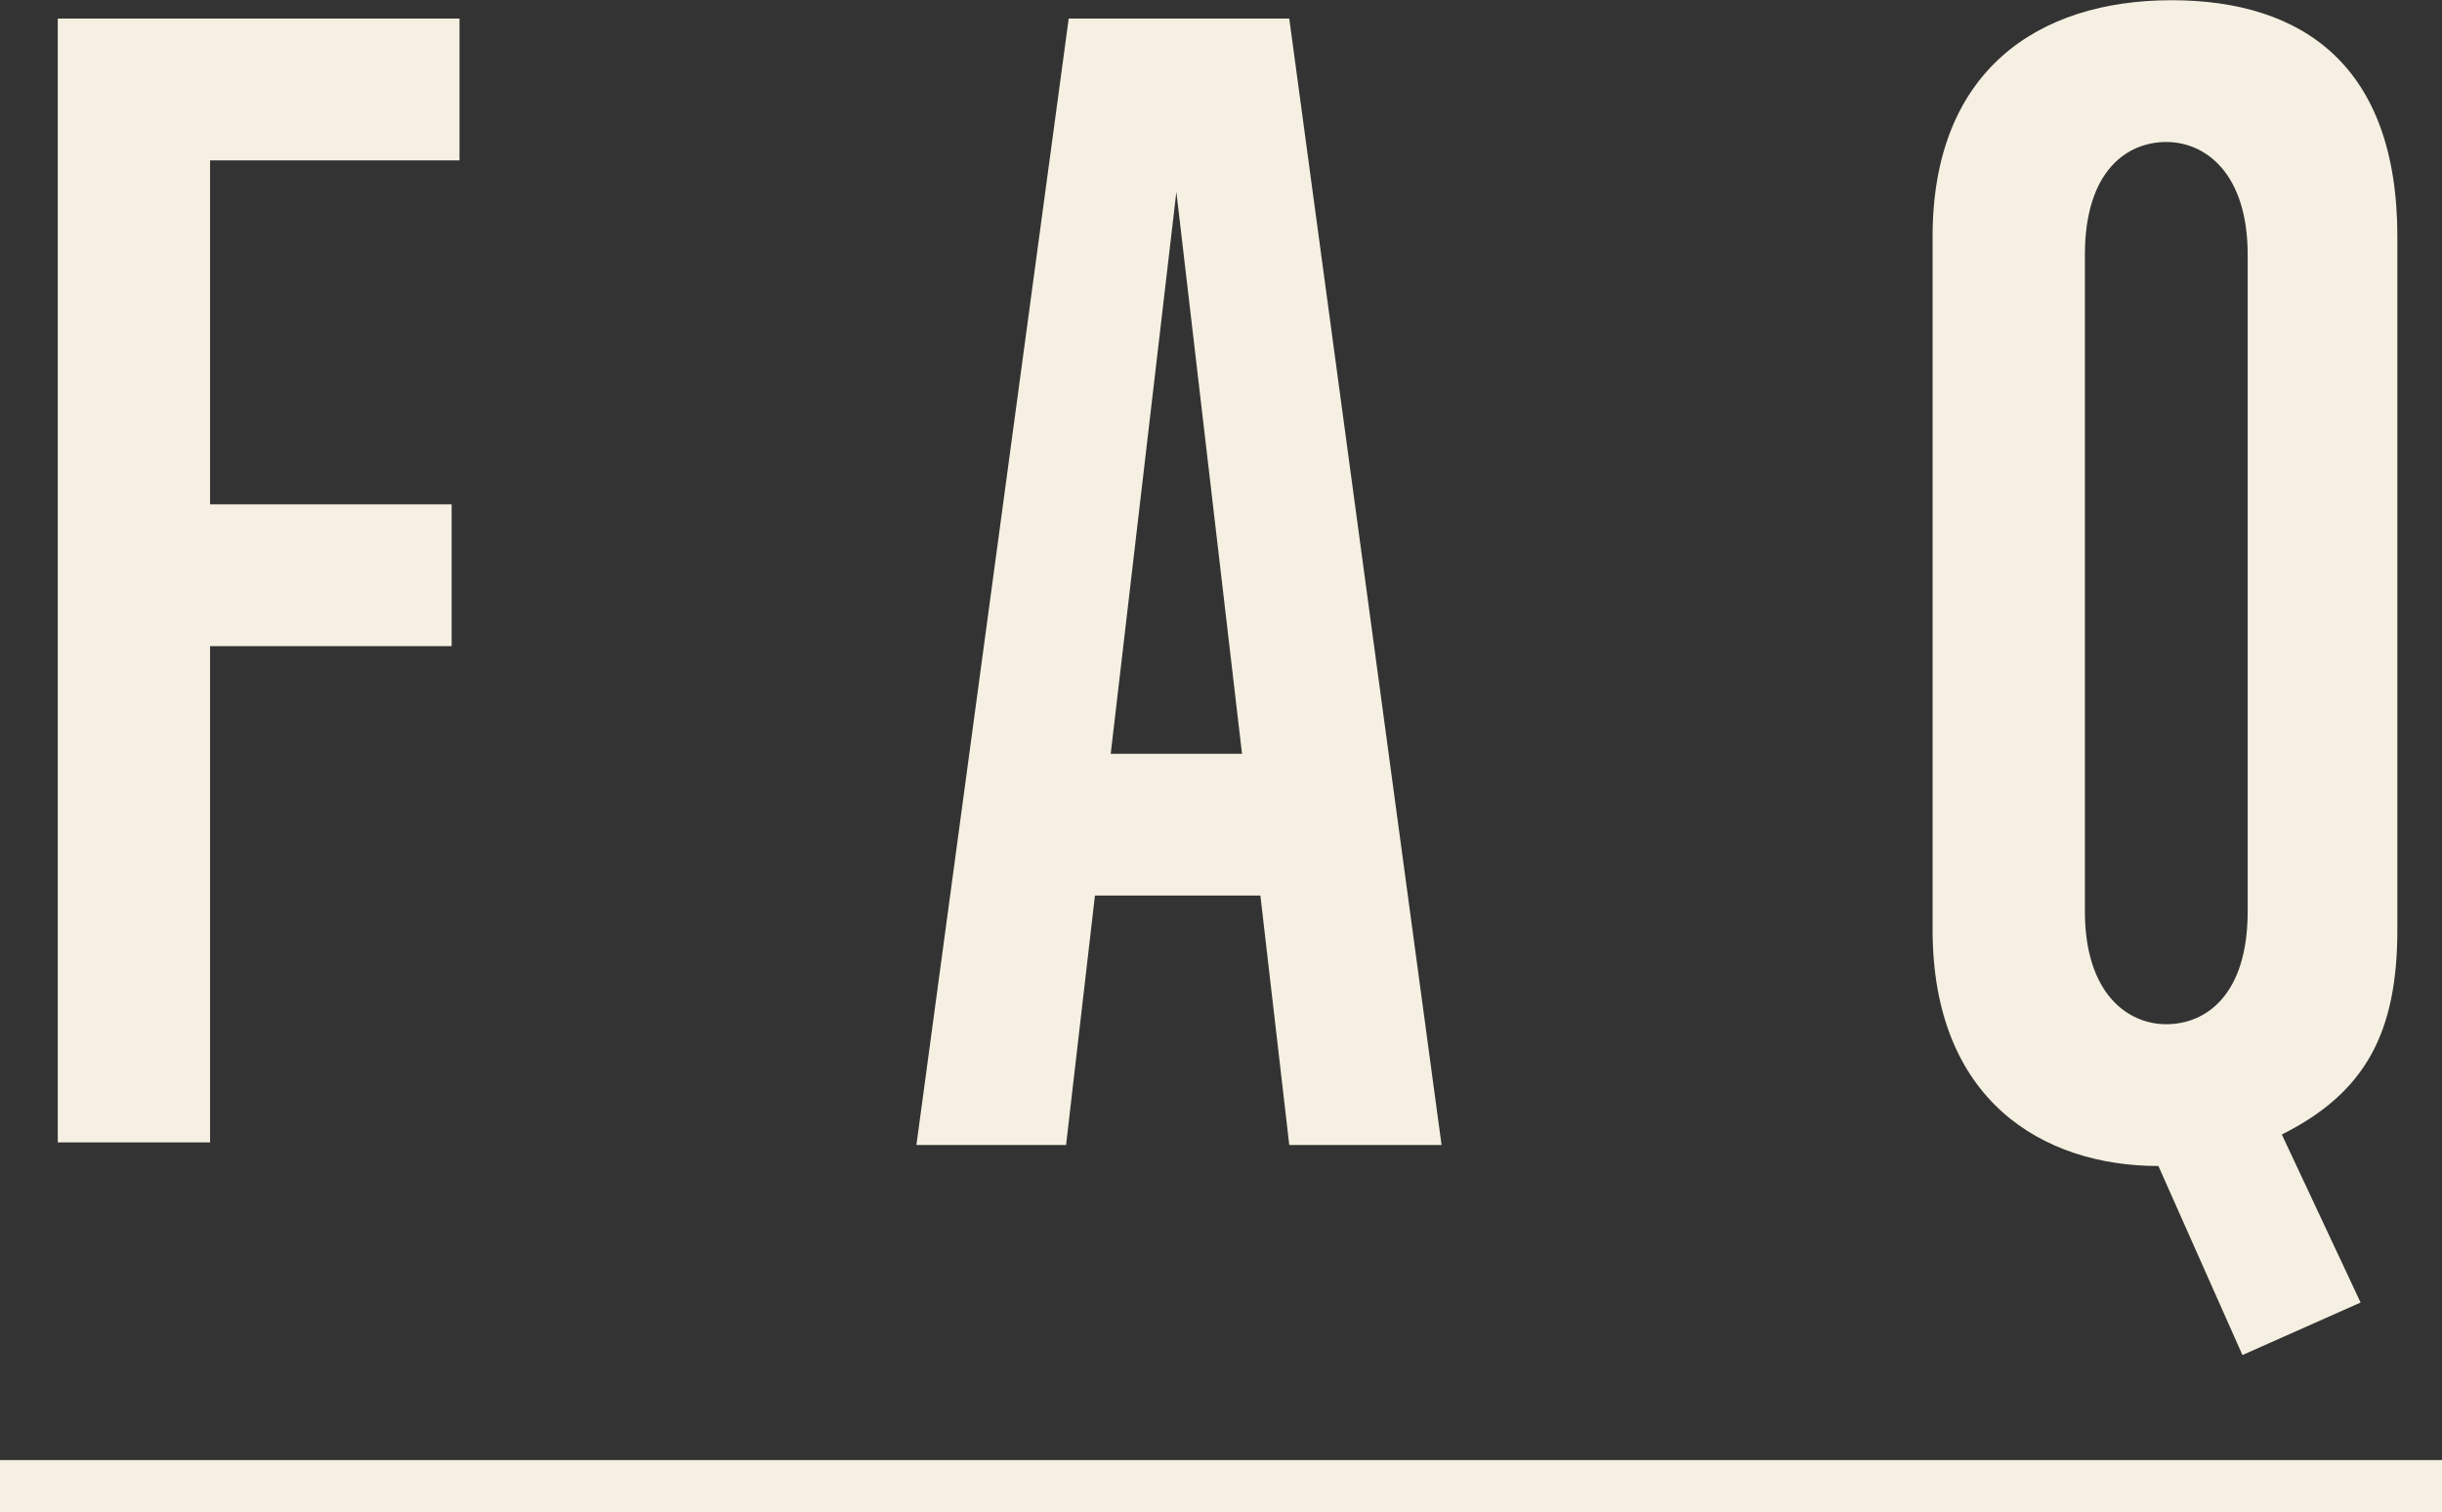
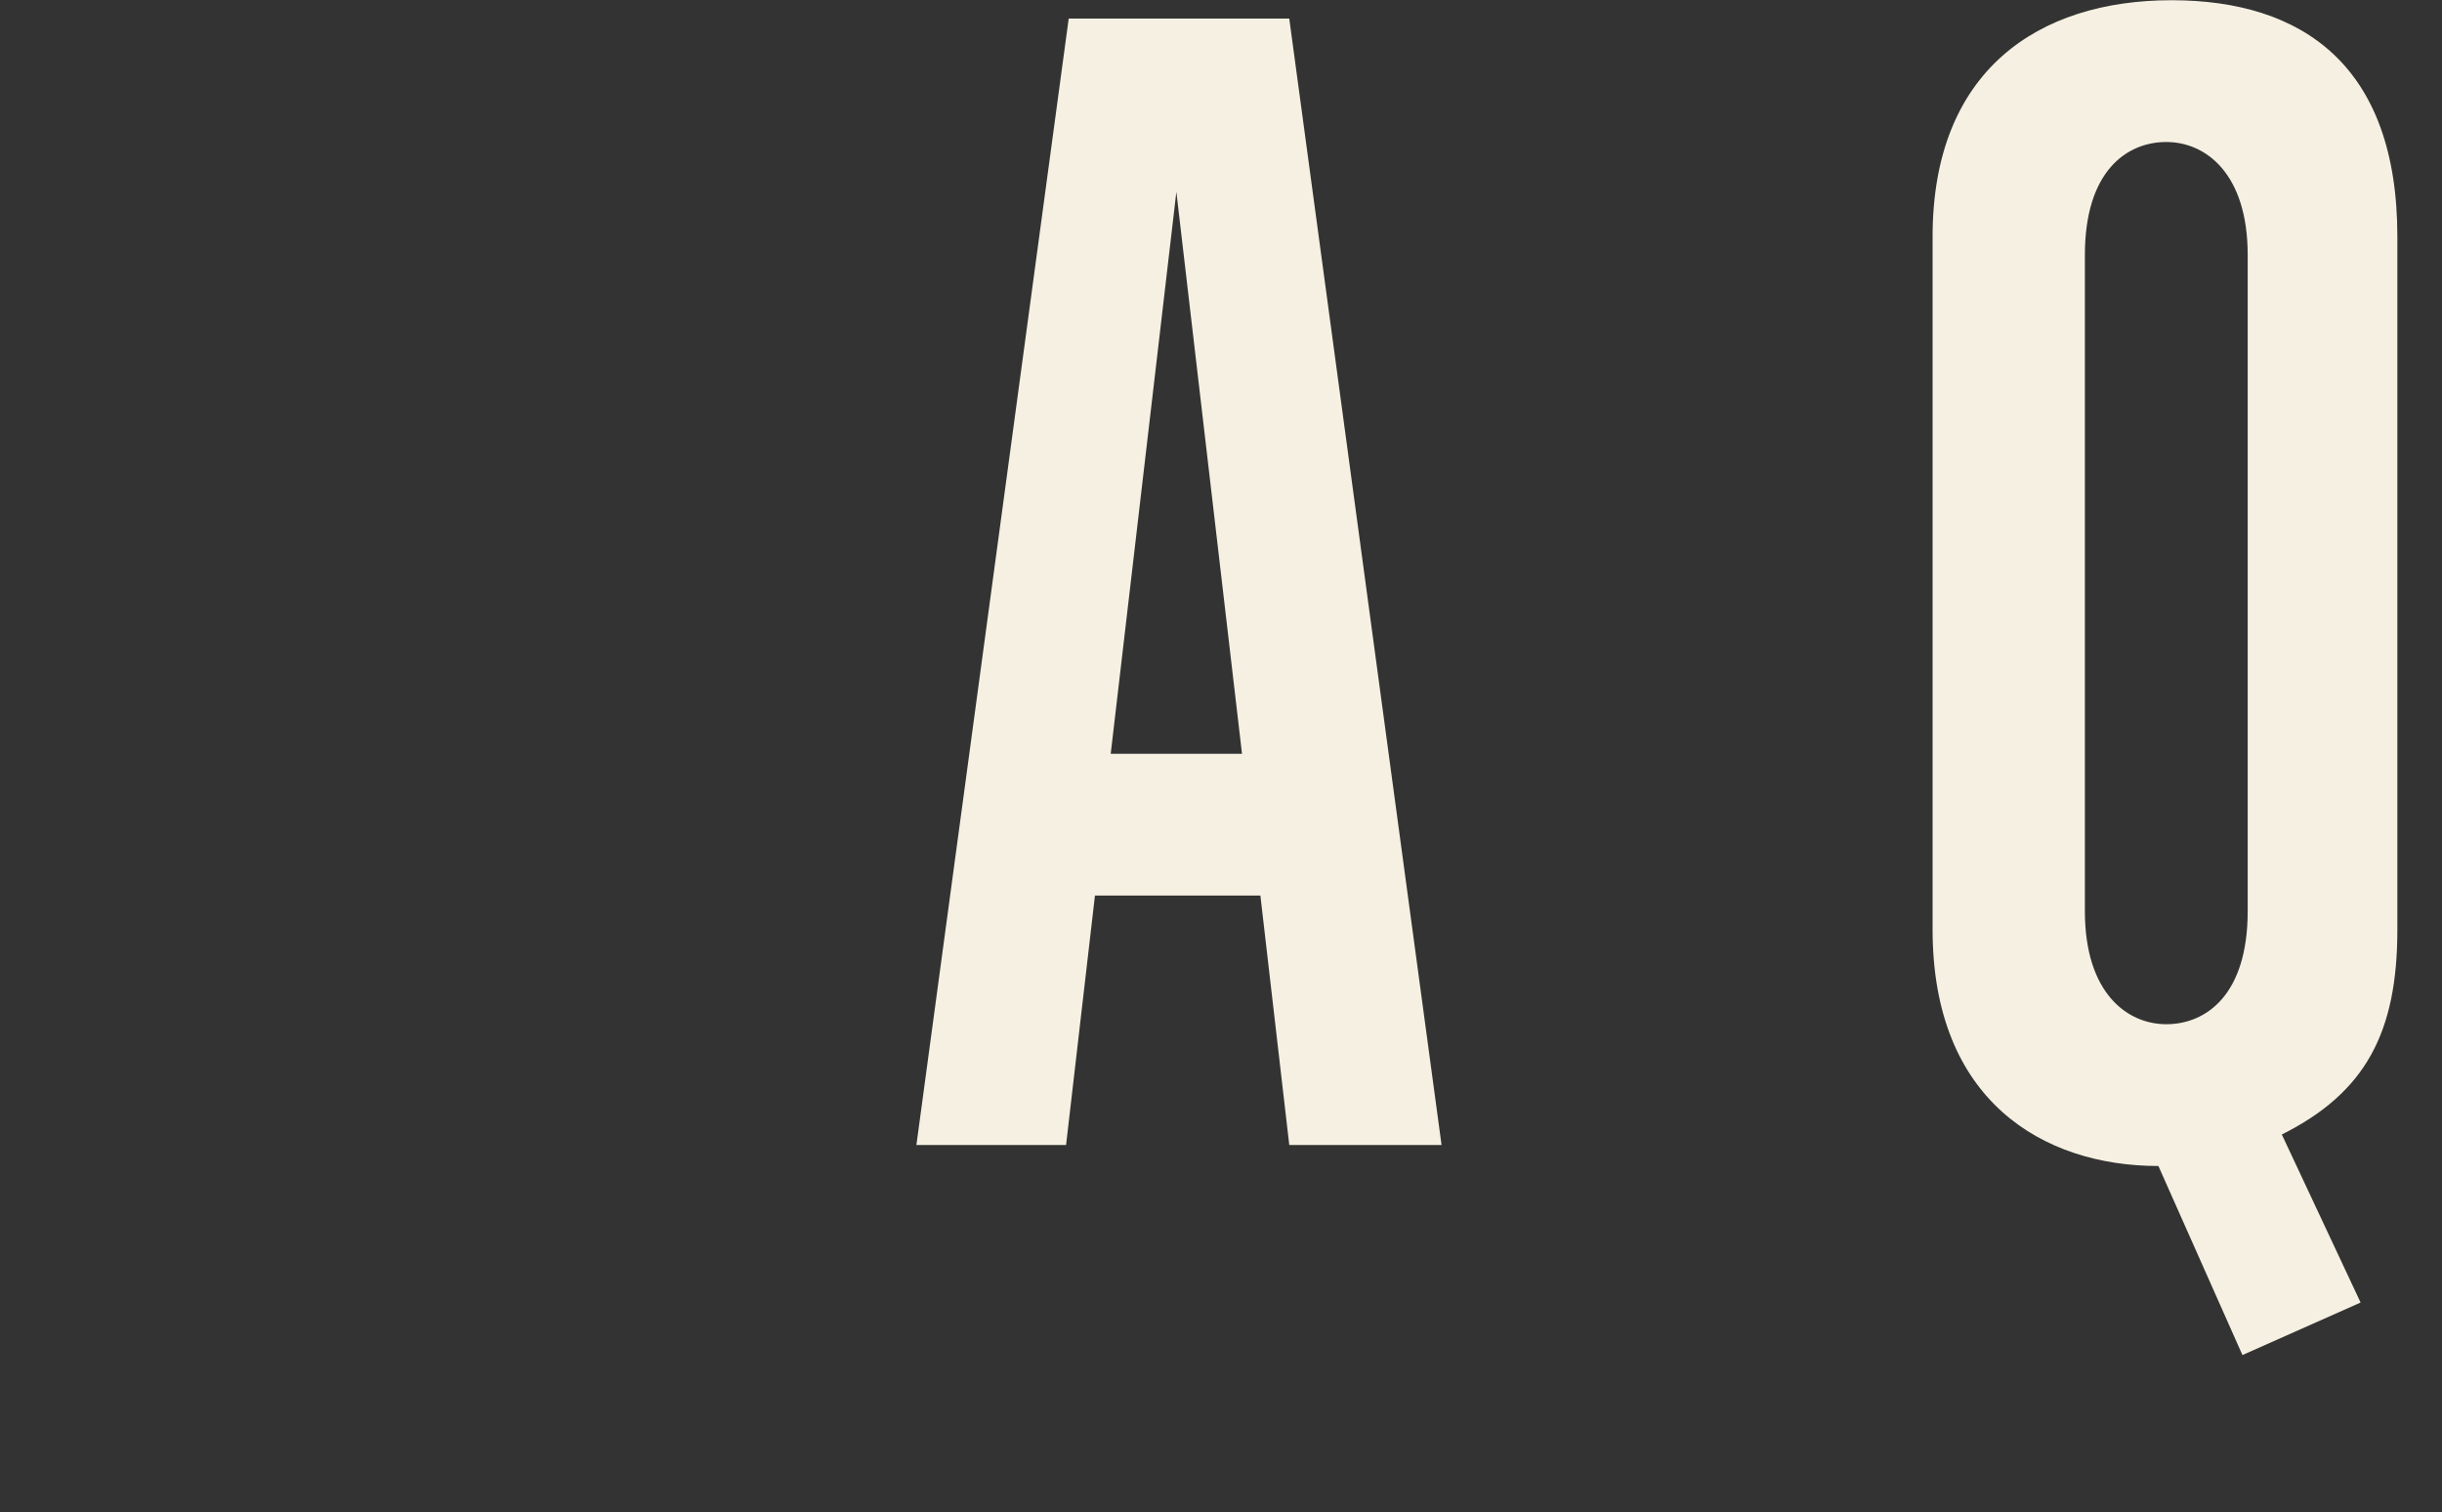
<svg xmlns="http://www.w3.org/2000/svg" version="1.1" id="レイヤー_1" x="0px" y="0px" viewBox="0 0 93 57.6" style="enable-background:new 0 0 93 57.6;" xml:space="preserve">
  <rect x="0" y="0" width="93" height="57.6" fill="#333333" stroke="none" />
  <style type="text/css">
	.st0{fill:#F5F0E1;}
	.st1{enable-background:new    ;}
</style>
  <g id="グループ_7100" transform="translate(-286 -190.192)">
-     <rect x="286" y="245.8" class="st0" width="93" height="2" />
    <g class="st1">
-       <path class="st0" d="M288.2,233.8v-42.9h15.3v5.4H294v13.1h9.2v5.4H294v18.9H288.2z" />
      <path class="st0" d="M335.1,233.8l-1.1-9.5h-6.3l-1.1,9.5h-5.7l5.8-42.9h8.4l5.8,42.9H335.1z M330.8,197.5l-2.5,21.4h5    L330.8,197.5z" />
      <path class="st0" d="M371.4,241.8l-3.2-7.2c-4.4,0-8.6-2.5-8.6-9v-26.4c0-6.3,4-9,9.1-9c5,0,8.6,2.5,8.6,9v26.4    c0,3.9-1.2,6.2-4.4,7.8l3,6.4L371.4,241.8z M371.6,199.9c0-3.1-1.6-4.3-3.1-4.3s-3.1,1.1-3.1,4.3v25c0,3.1,1.6,4.3,3.1,4.3    s3.1-1.1,3.1-4.3V199.9z" />
    </g>
  </g>
</svg>